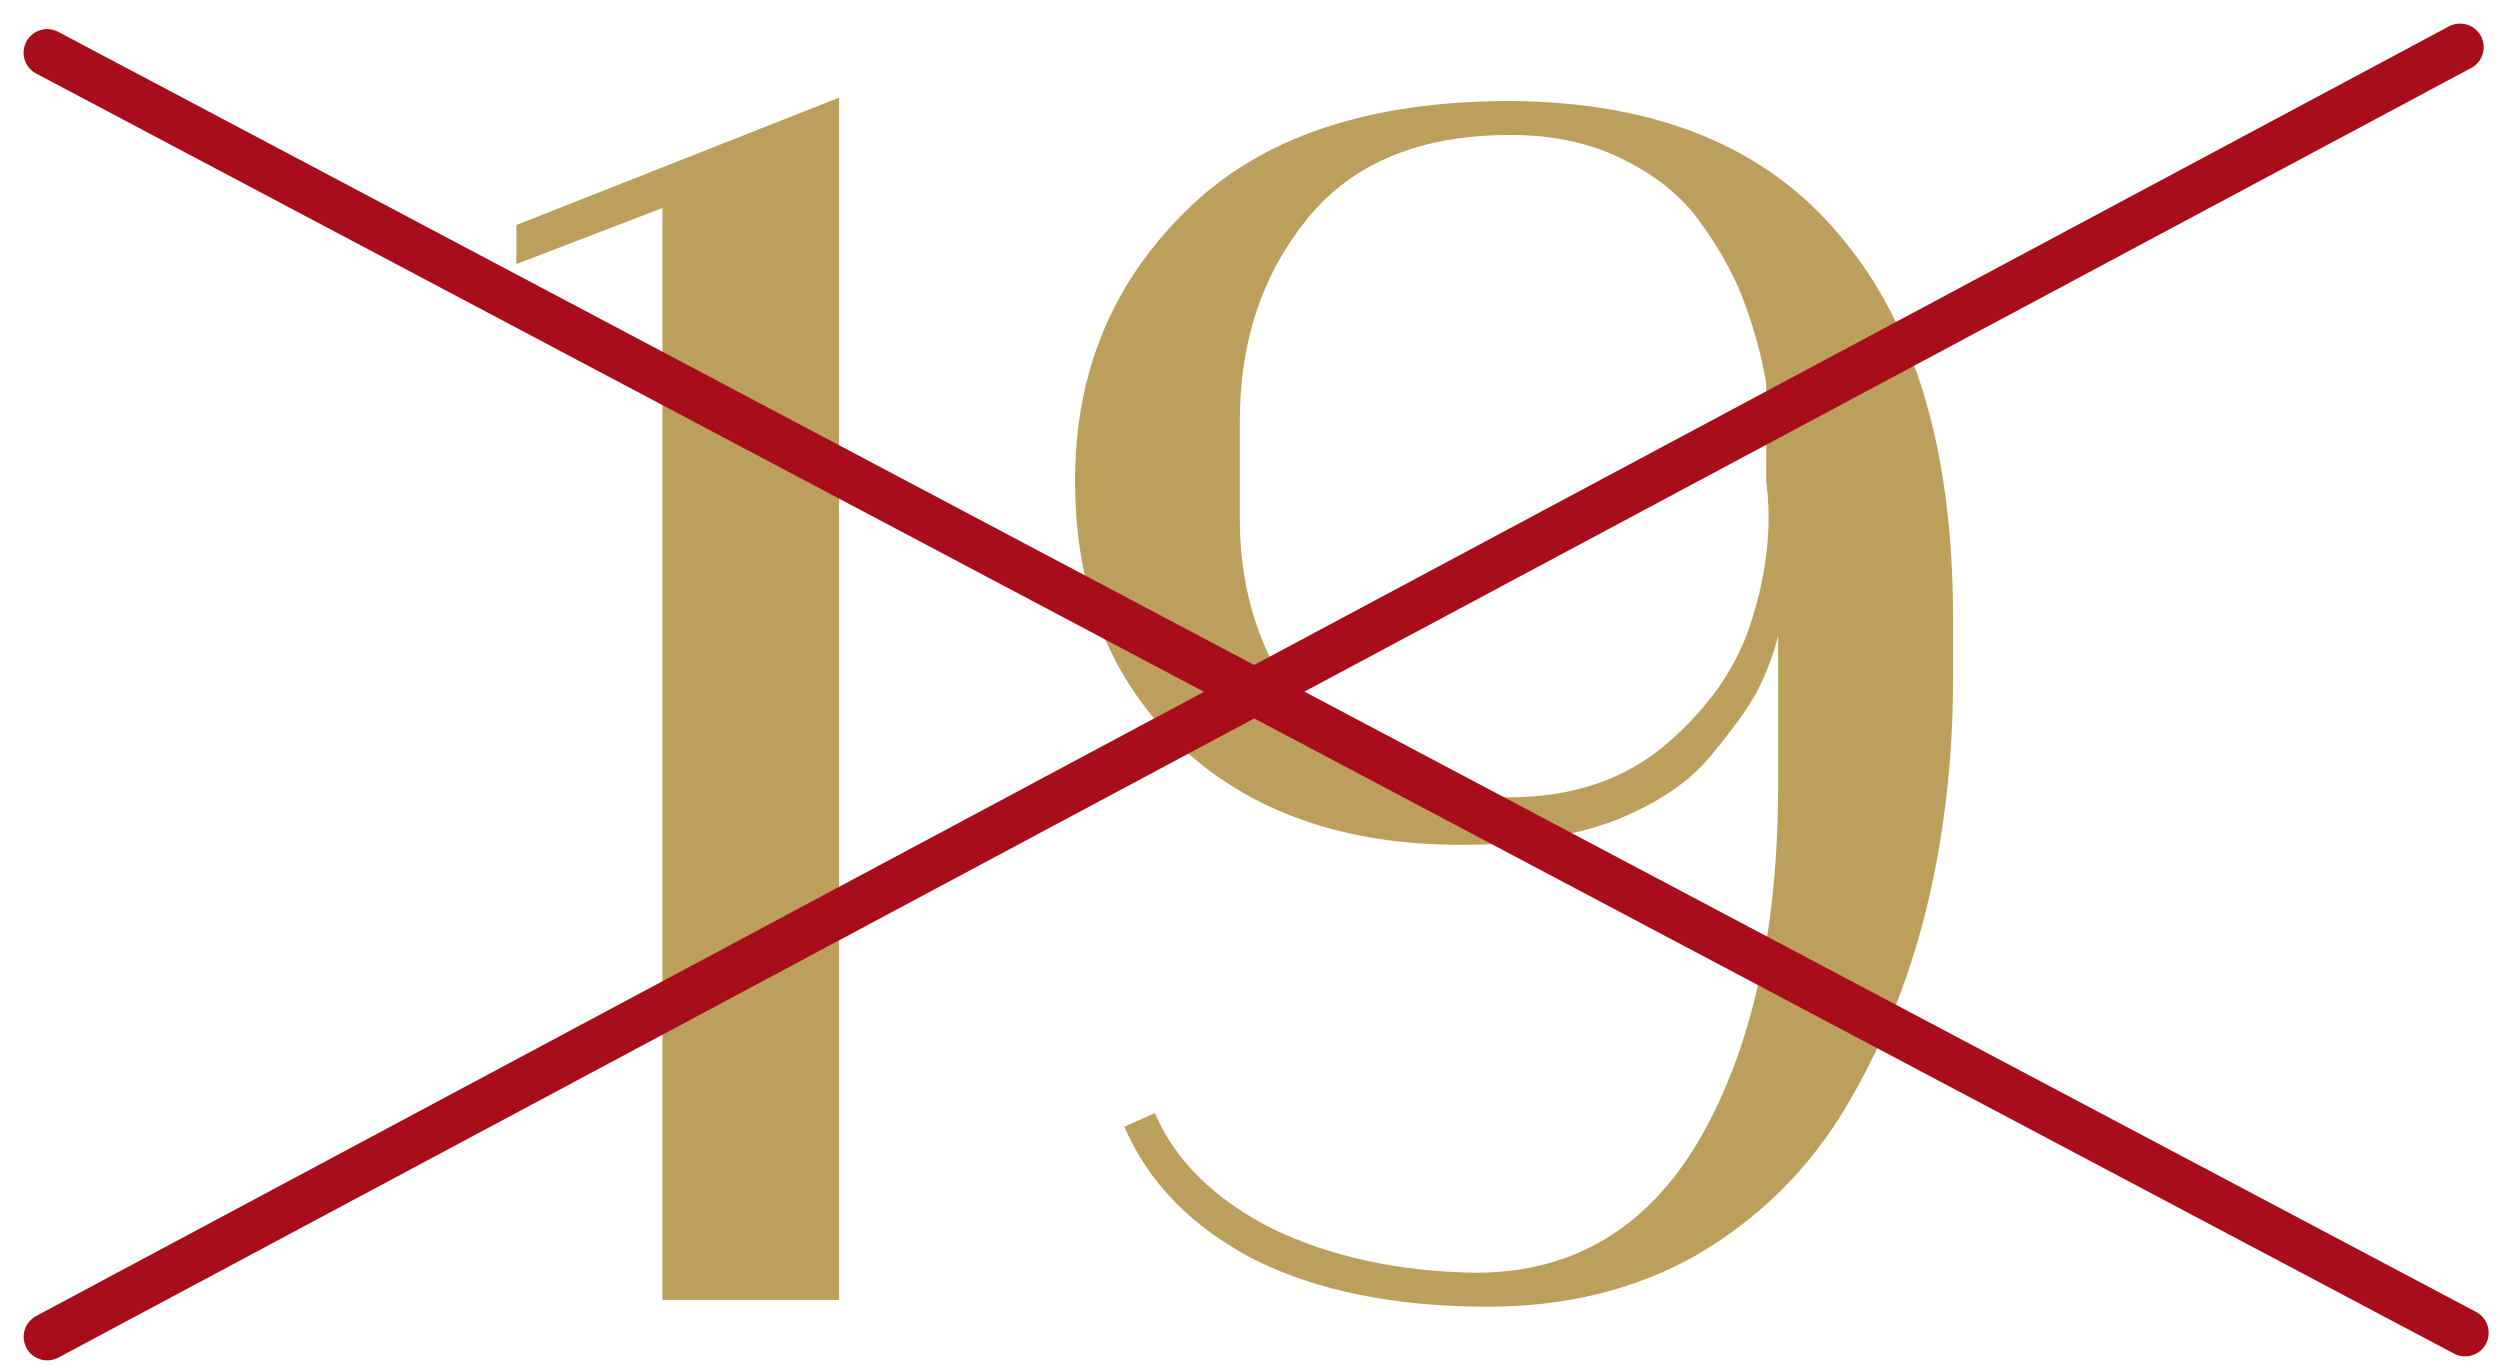
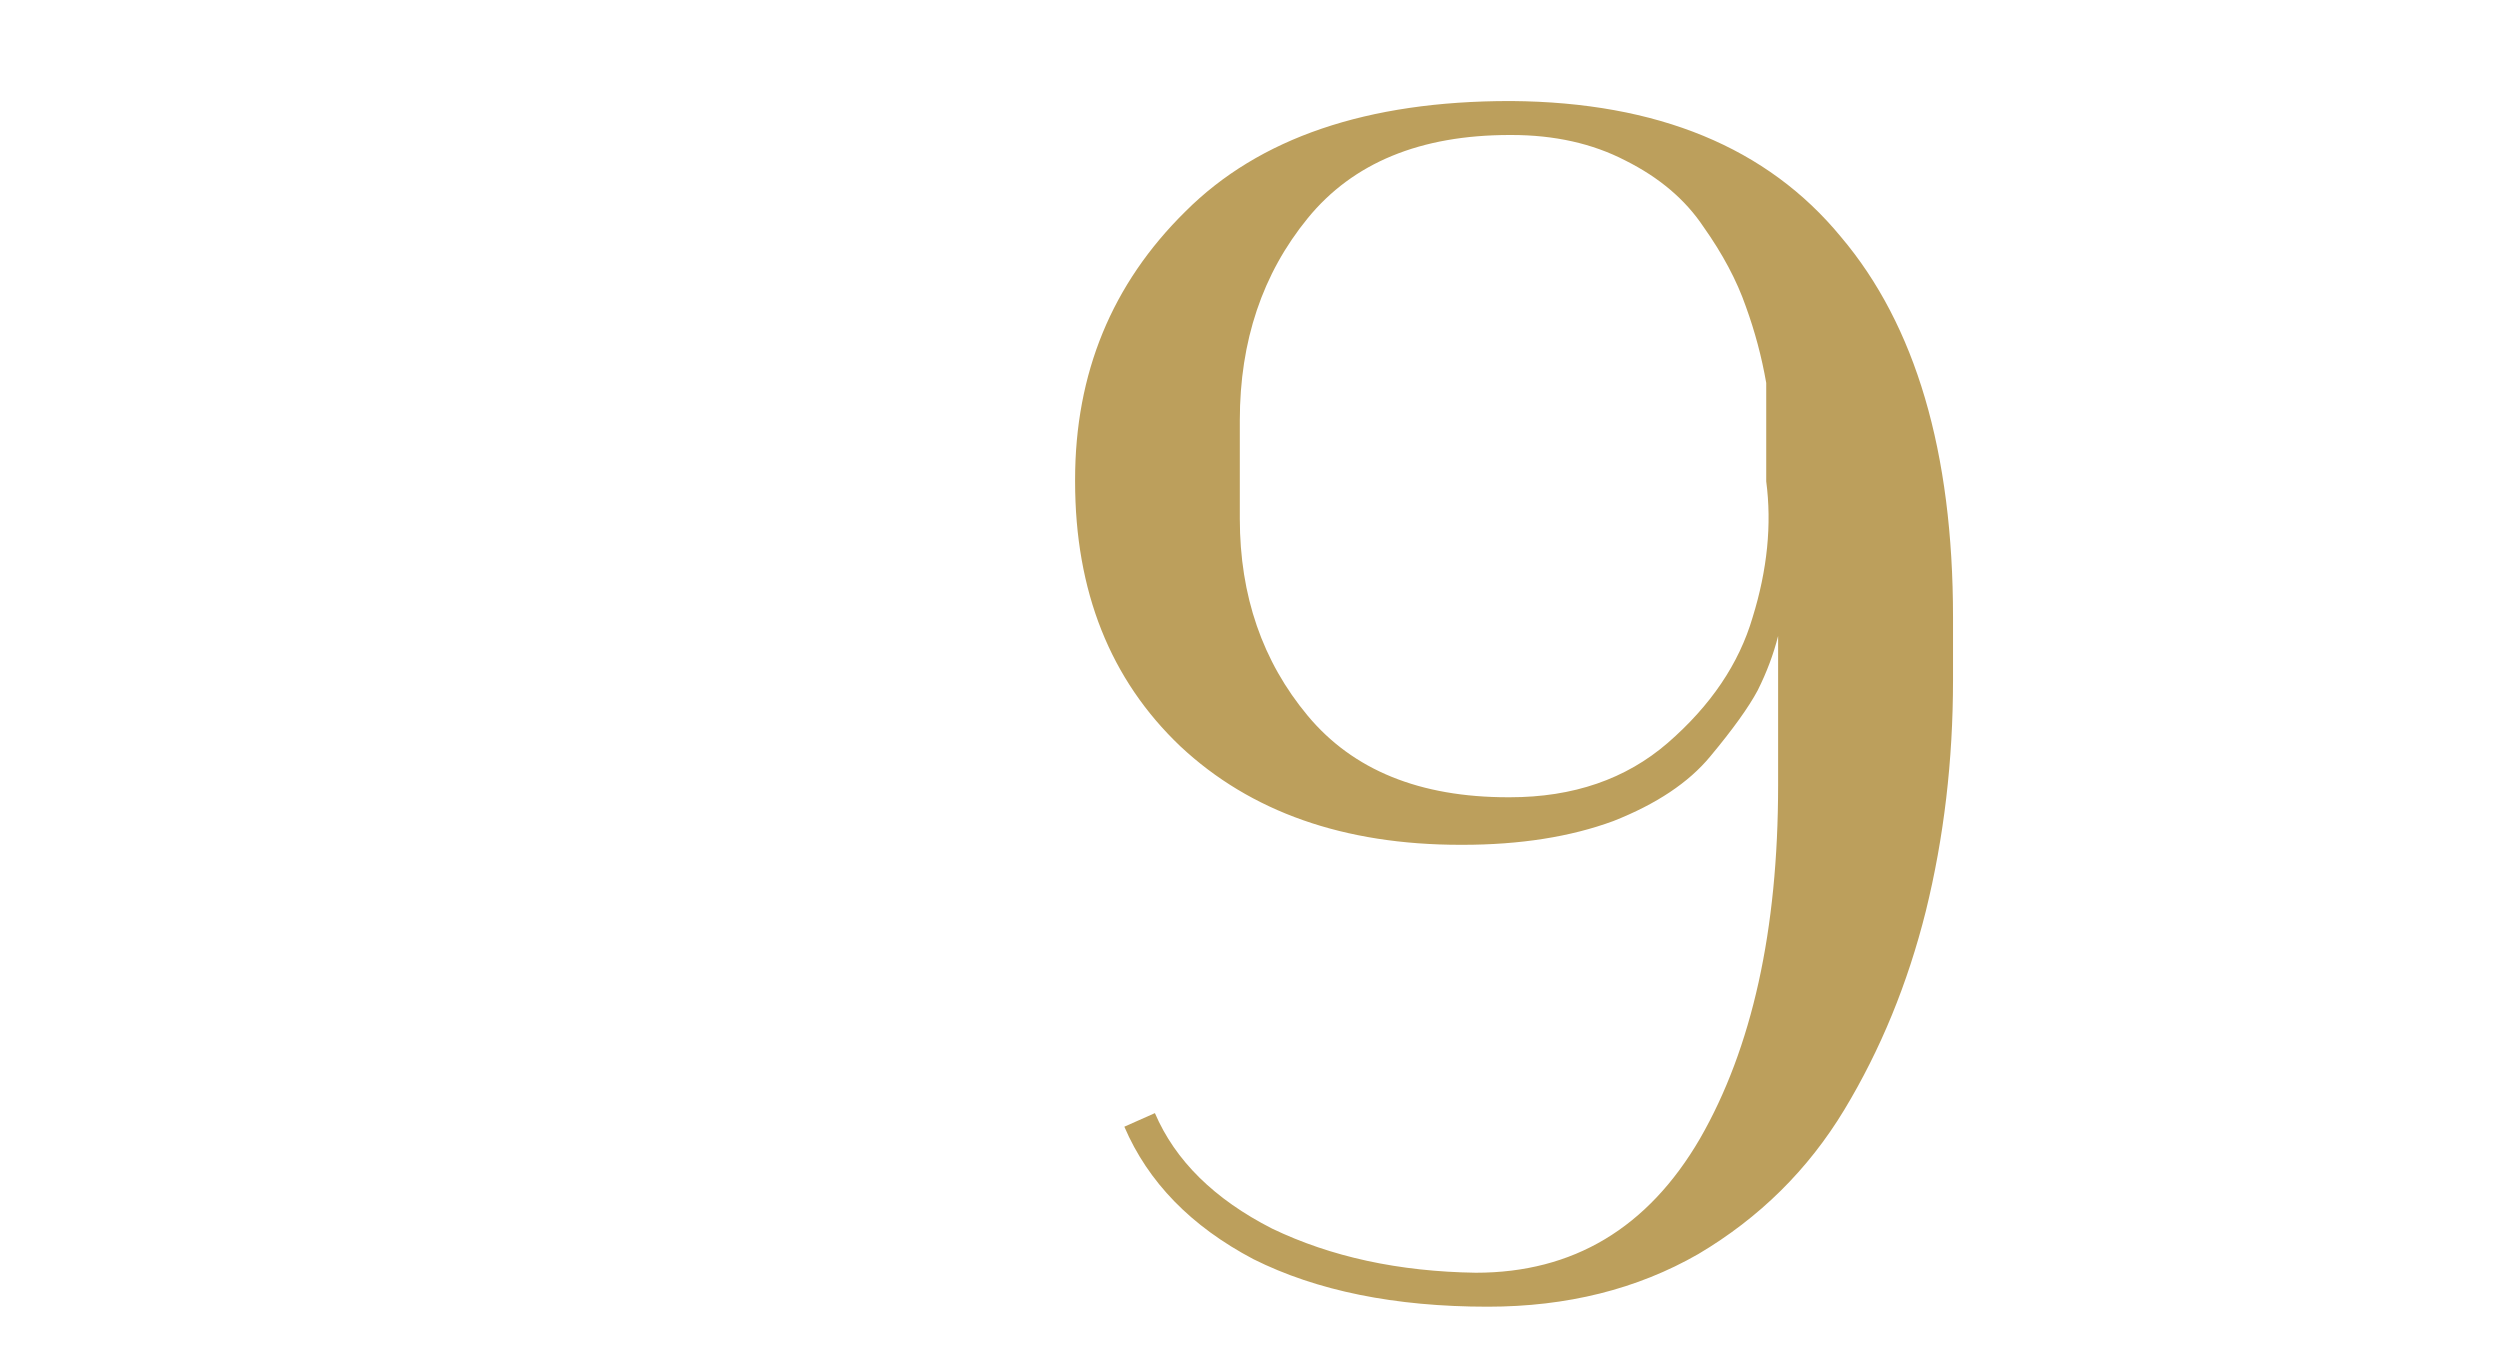
<svg xmlns="http://www.w3.org/2000/svg" fill="none" viewBox="0 0 53 29" height="29" width="53">
-   <path fill="#BC9F5C" d="M10.948 5.598V4.77L17.788 2.07V27.558H14.044V4.41L10.948 5.598Z" />
  <path fill="#BC9F5C" d="M23.836 23.886L24.484 23.598C24.916 24.606 25.744 25.422 26.968 26.046C28.216 26.646 29.656 26.958 31.288 26.982C33.352 26.982 34.936 26.034 36.04 24.138C37.144 22.218 37.696 19.722 37.696 16.65V13.482C37.6 13.866 37.456 14.25 37.264 14.634C37.072 14.994 36.736 15.462 36.256 16.038C35.8 16.59 35.116 17.046 34.204 17.406C33.292 17.742 32.224 17.91 31 17.91H30.964C28.492 17.91 26.512 17.214 25.024 15.822C23.536 14.406 22.792 12.534 22.792 10.206V10.17C22.792 7.914 23.572 6.018 25.132 4.482C26.692 2.922 28.984 2.142 32.008 2.142H32.044C35.14 2.166 37.468 3.126 39.028 5.022C40.612 6.894 41.404 9.582 41.404 13.086V14.418C41.404 16.122 41.212 17.754 40.828 19.314C40.444 20.85 39.868 22.254 39.1 23.526C38.332 24.798 37.3 25.818 36.004 26.586C34.708 27.33 33.22 27.702 31.54 27.702C29.572 27.702 27.916 27.366 26.572 26.694C25.252 25.998 24.34 25.062 23.836 23.886ZM26.284 8.91V10.998C26.284 12.63 26.764 14.022 27.724 15.174C28.684 16.326 30.1 16.902 31.972 16.902H32.008C33.352 16.902 34.468 16.518 35.356 15.75C36.268 14.958 36.868 14.07 37.156 13.086C37.468 12.078 37.564 11.118 37.444 10.206V8.118C37.348 7.566 37.204 7.026 37.012 6.498C36.82 5.946 36.52 5.382 36.112 4.806C35.728 4.23 35.176 3.762 34.456 3.402C33.76 3.042 32.956 2.862 32.044 2.862H32.008C30.112 2.862 28.684 3.45 27.724 4.626C26.764 5.802 26.284 7.23 26.284 8.91Z" />
-   <path stroke-linecap="round" stroke="#A70D1A" d="M1 1.117L52.26 28.255" />
-   <path stroke-linecap="round" stroke="#A70D1A" d="M1.002 28.34L52.154 1" />
</svg>